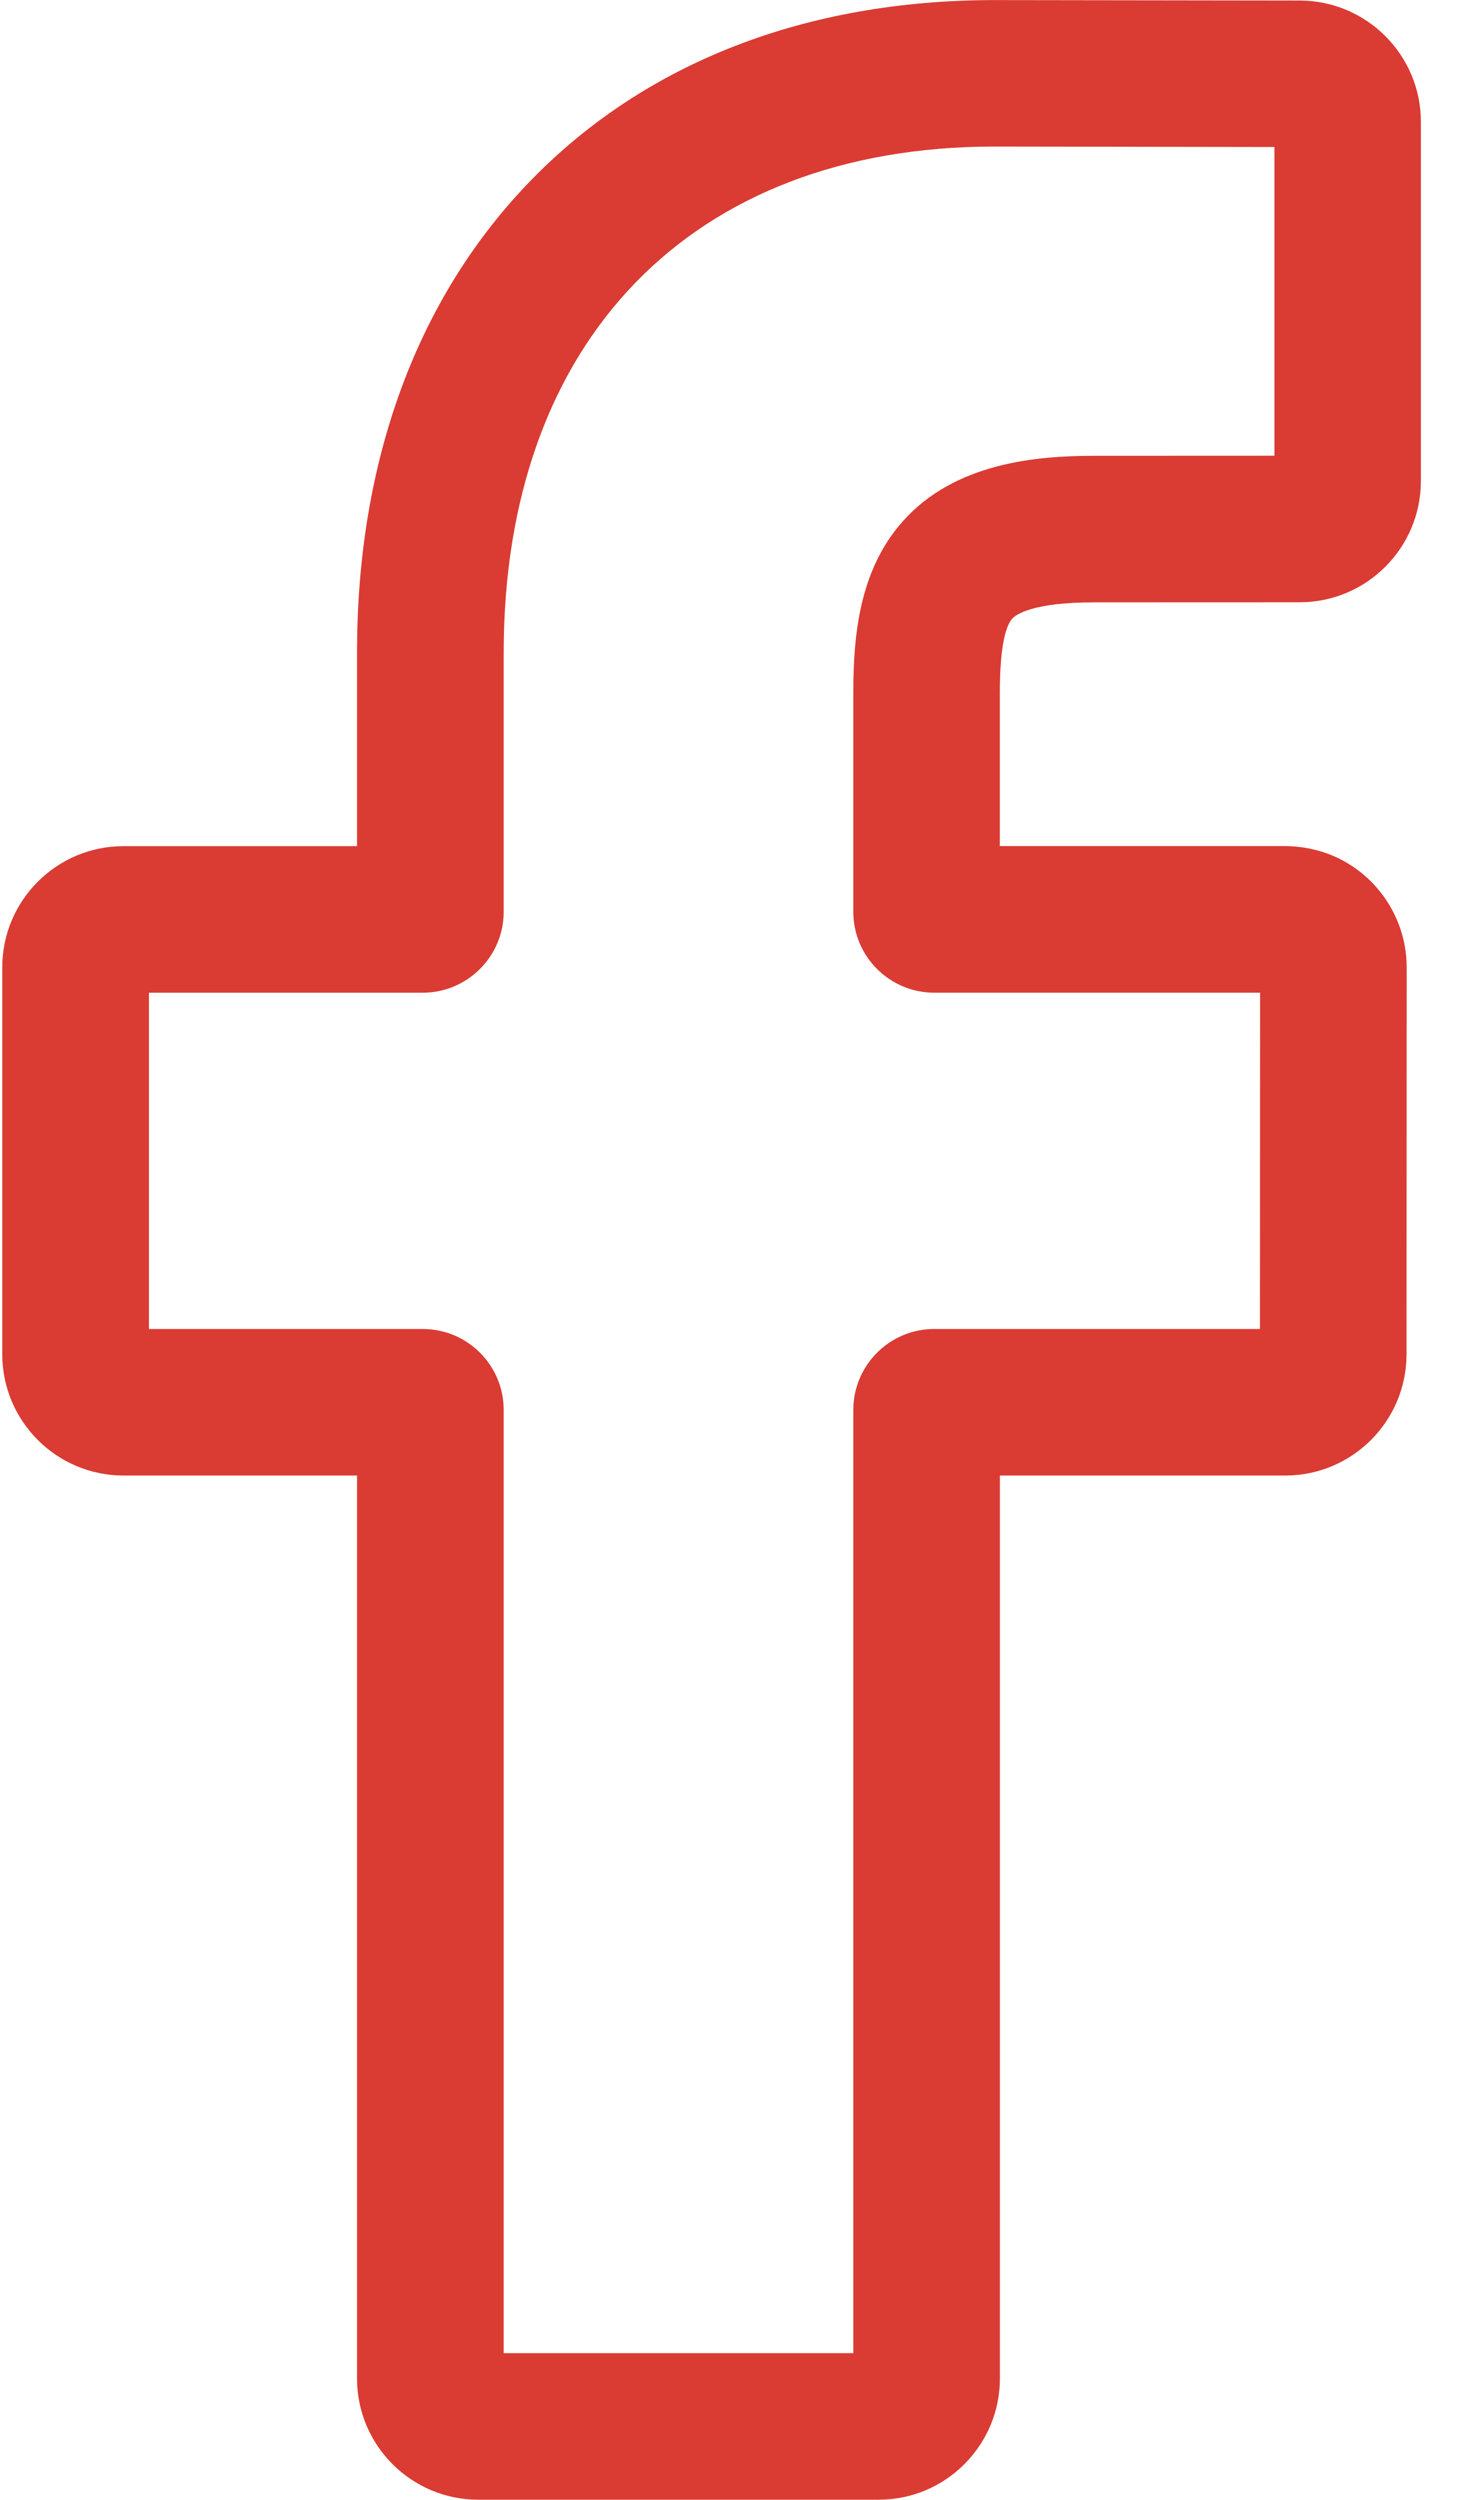
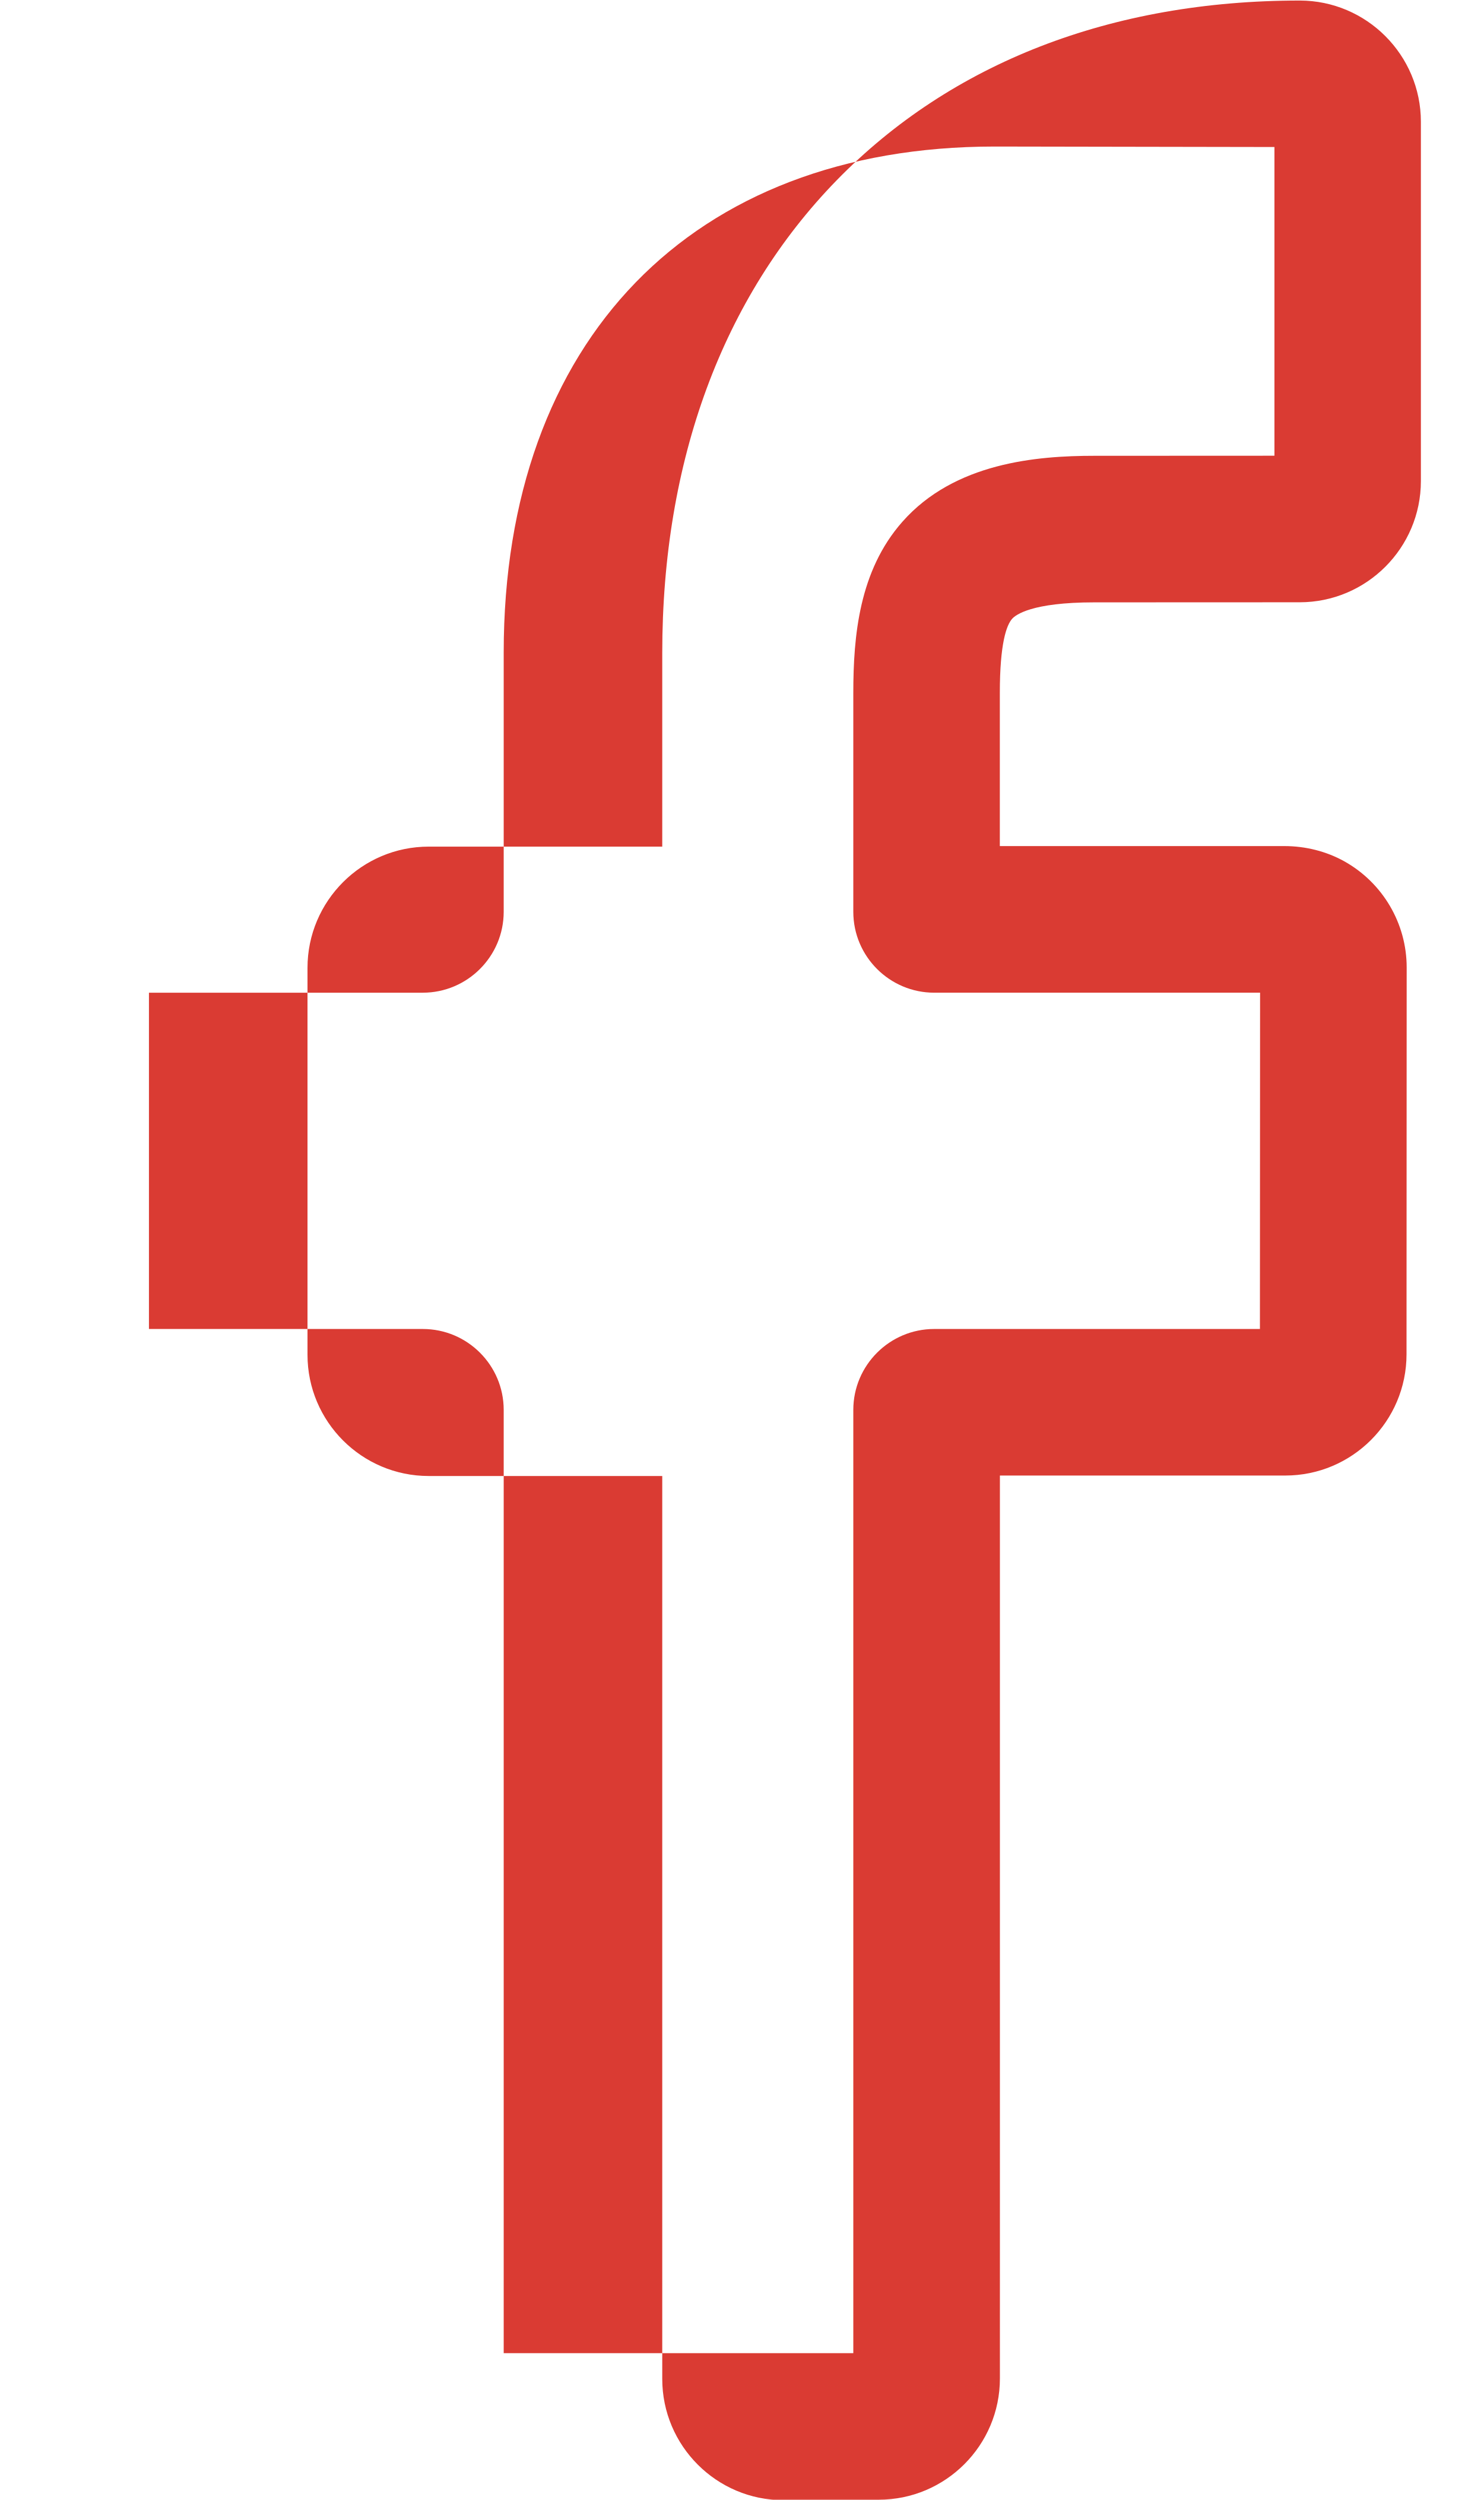
<svg xmlns="http://www.w3.org/2000/svg" fill="none" viewBox="0 0 19 32">
-   <path d="m6.125 32h5.125c0.856 0 1.552-0.696 1.552-1.552v-11.559h3.654c0.856 0 1.552-0.696 1.552-1.552l2e-3 -4.953c0-0.562-0.306-1.083-0.799-1.358-0.228-0.127-0.494-0.195-0.768-0.195h-3.642v-1.959c0-0.638 0.086-0.87 0.158-0.951 0.044-0.049 0.248-0.21 1.05-0.21l2.631-9.8e-4c0.856 0 1.552-0.696 1.552-1.552v-4.599c0-0.854-0.695-1.551-1.55-1.552l-3.908-0.006c-2.412 0-4.463 0.796-5.93 2.301-1.461 1.499-2.233 3.591-2.233 6.05v2.48h-2.99c-0.856 0-1.552 0.696-1.552 1.552v4.953c0 0.856 0.696 1.552 1.552 1.552h2.99v11.559c0 0.856 0.696 1.552 1.552 1.552zm4.801-1.876h-4.477v-12.075c0-0.572-0.465-1.036-1.036-1.036h-3.506v-4.305h3.506c0.571 0 1.036-0.465 1.036-1.036v-3.32c0-3.994 2.409-6.476 6.285-6.476l3.583 0.006v3.952l-2.308 9.7e-4c-0.734 0-1.788 0.087-2.456 0.845-0.553 0.626-0.628 1.46-0.628 2.193v2.799c0 0.572 0.465 1.036 1.036 1.036h4.172l-0.002 4.305h-4.17c-0.571 0-1.036 0.465-1.036 1.036v12.075z" clip-rule="evenodd" fill="#DA3B33" fill-rule="evenodd" />
+   <path d="m6.125 32h5.125c0.856 0 1.552-0.696 1.552-1.552v-11.559h3.654c0.856 0 1.552-0.696 1.552-1.552l2e-3 -4.953c0-0.562-0.306-1.083-0.799-1.358-0.228-0.127-0.494-0.195-0.768-0.195h-3.642v-1.959c0-0.638 0.086-0.87 0.158-0.951 0.044-0.049 0.248-0.21 1.05-0.21l2.631-9.8e-4c0.856 0 1.552-0.696 1.552-1.552v-4.599c0-0.854-0.695-1.551-1.55-1.552c-2.412 0-4.463 0.796-5.93 2.301-1.461 1.499-2.233 3.591-2.233 6.05v2.48h-2.99c-0.856 0-1.552 0.696-1.552 1.552v4.953c0 0.856 0.696 1.552 1.552 1.552h2.99v11.559c0 0.856 0.696 1.552 1.552 1.552zm4.801-1.876h-4.477v-12.075c0-0.572-0.465-1.036-1.036-1.036h-3.506v-4.305h3.506c0.571 0 1.036-0.465 1.036-1.036v-3.32c0-3.994 2.409-6.476 6.285-6.476l3.583 0.006v3.952l-2.308 9.7e-4c-0.734 0-1.788 0.087-2.456 0.845-0.553 0.626-0.628 1.46-0.628 2.193v2.799c0 0.572 0.465 1.036 1.036 1.036h4.172l-0.002 4.305h-4.17c-0.571 0-1.036 0.465-1.036 1.036v12.075z" clip-rule="evenodd" fill="#DA3B33" fill-rule="evenodd" />
</svg>